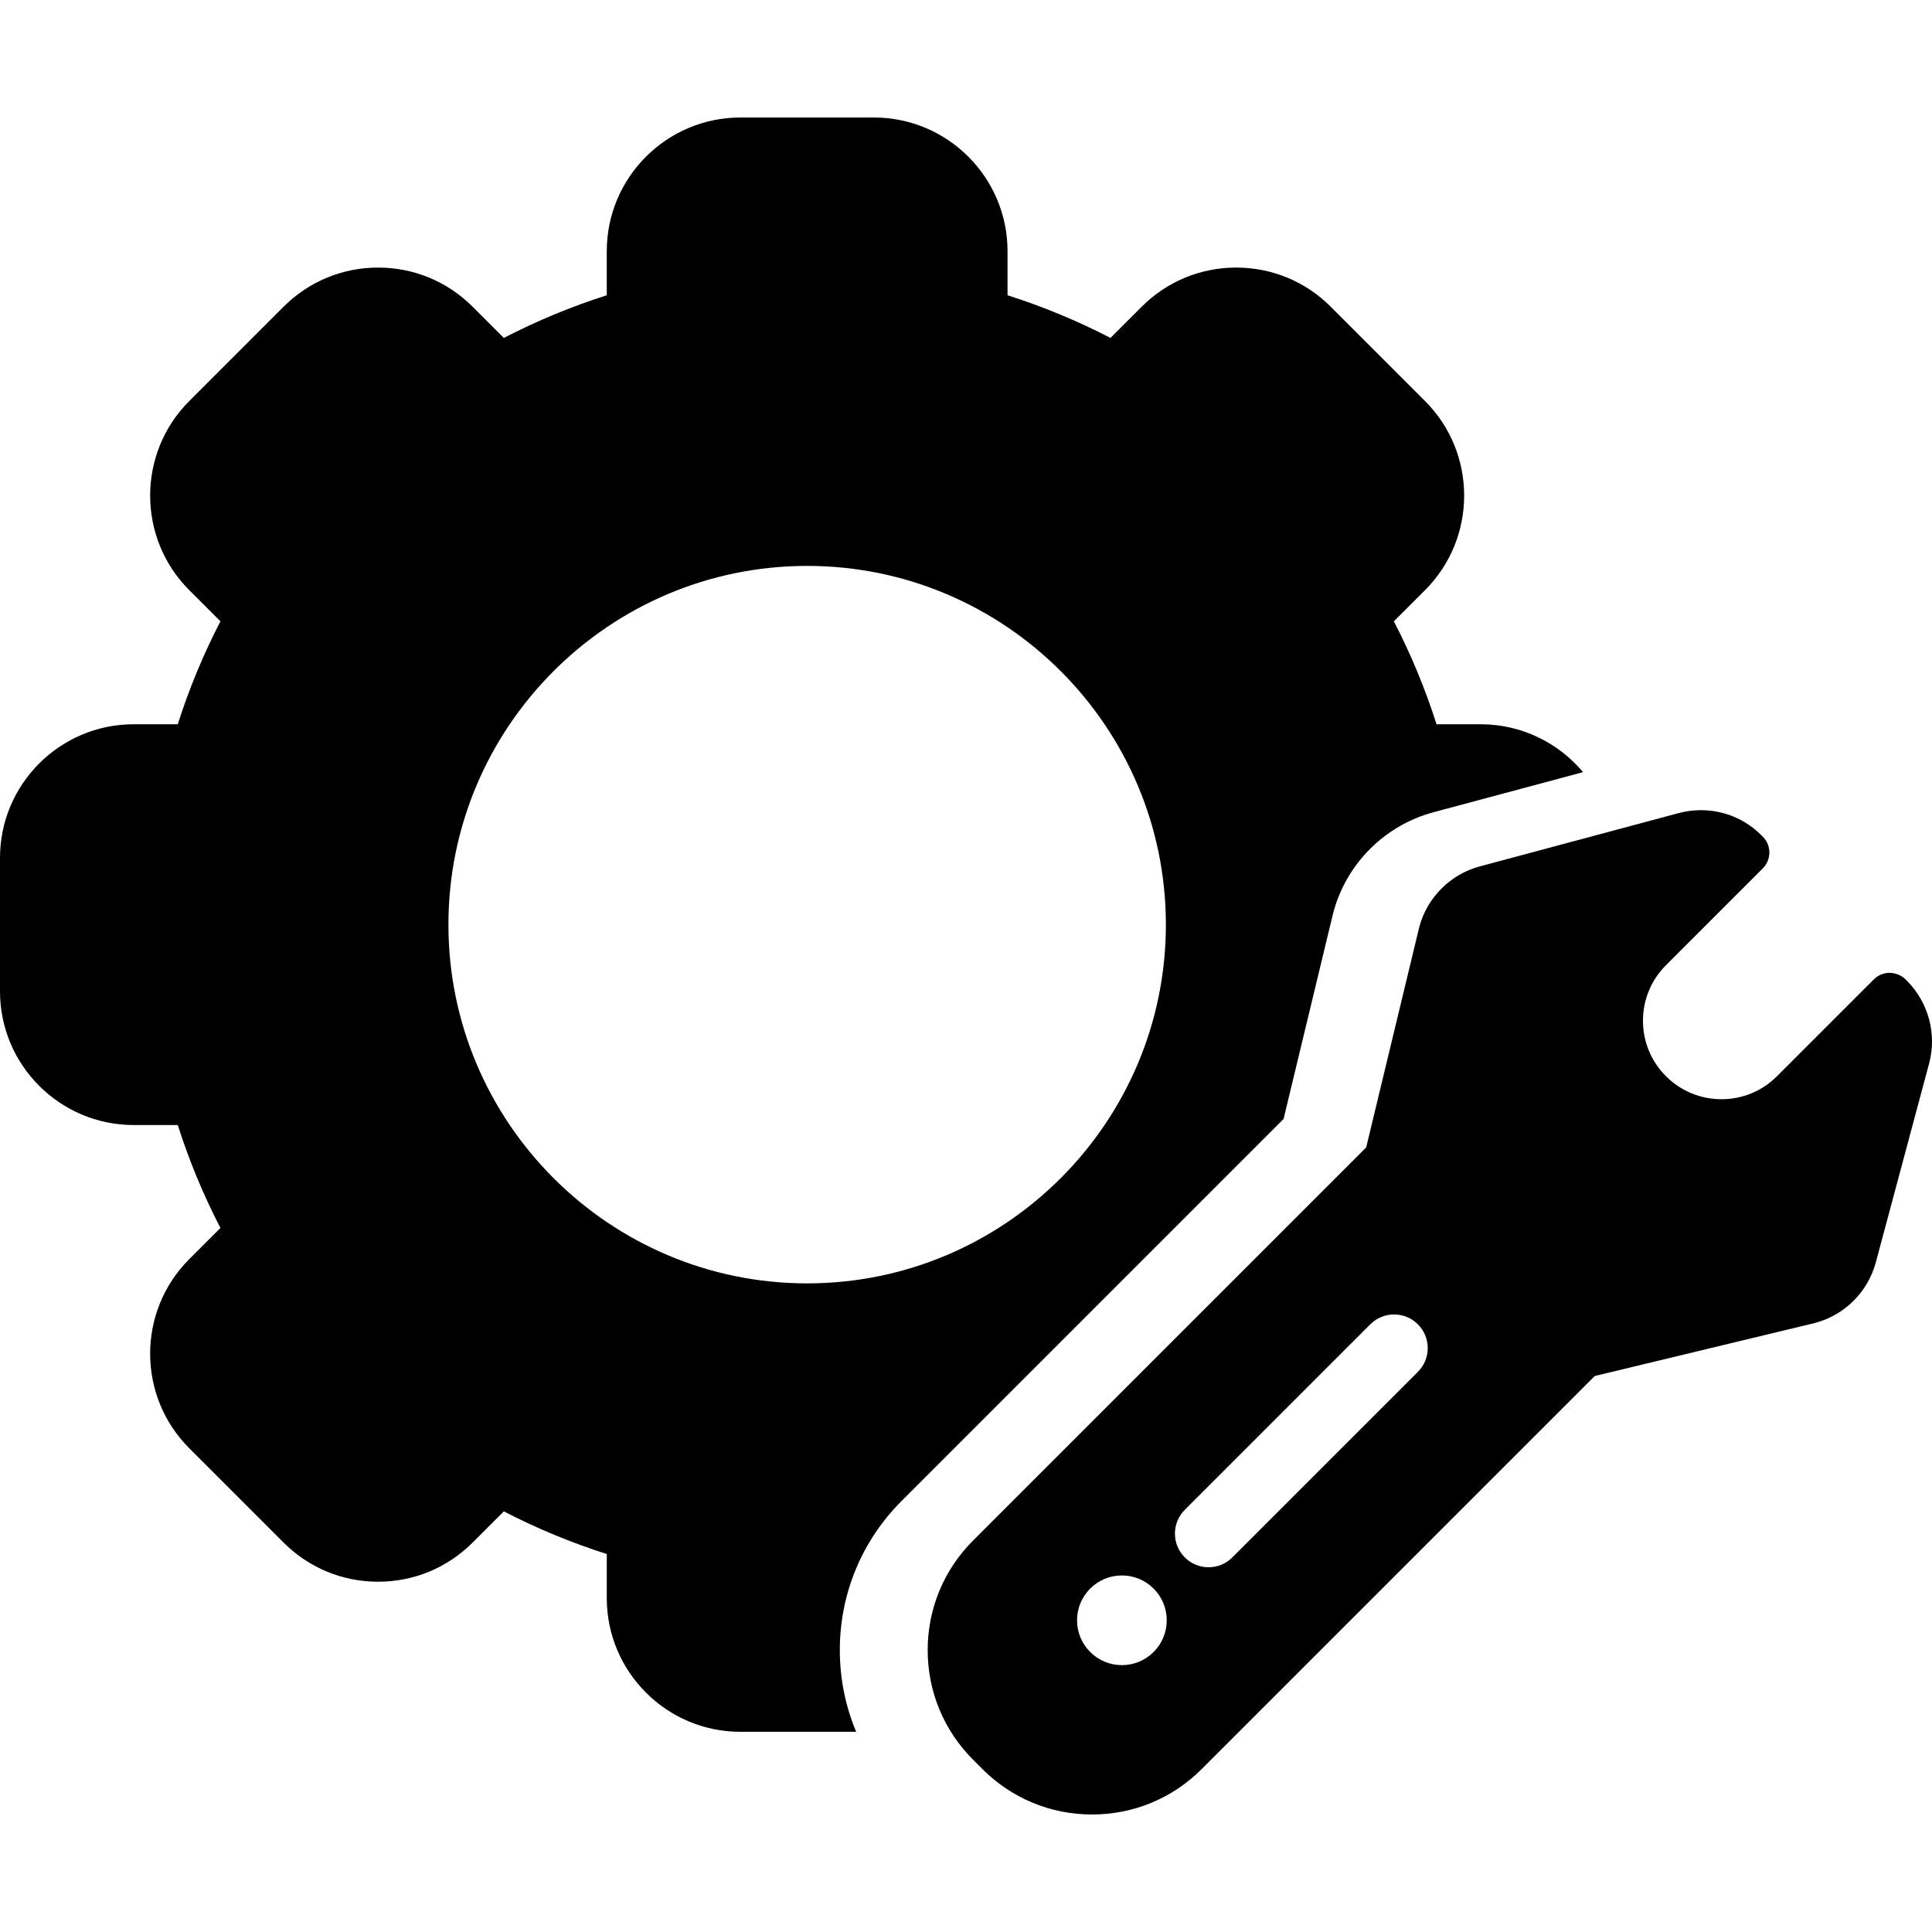
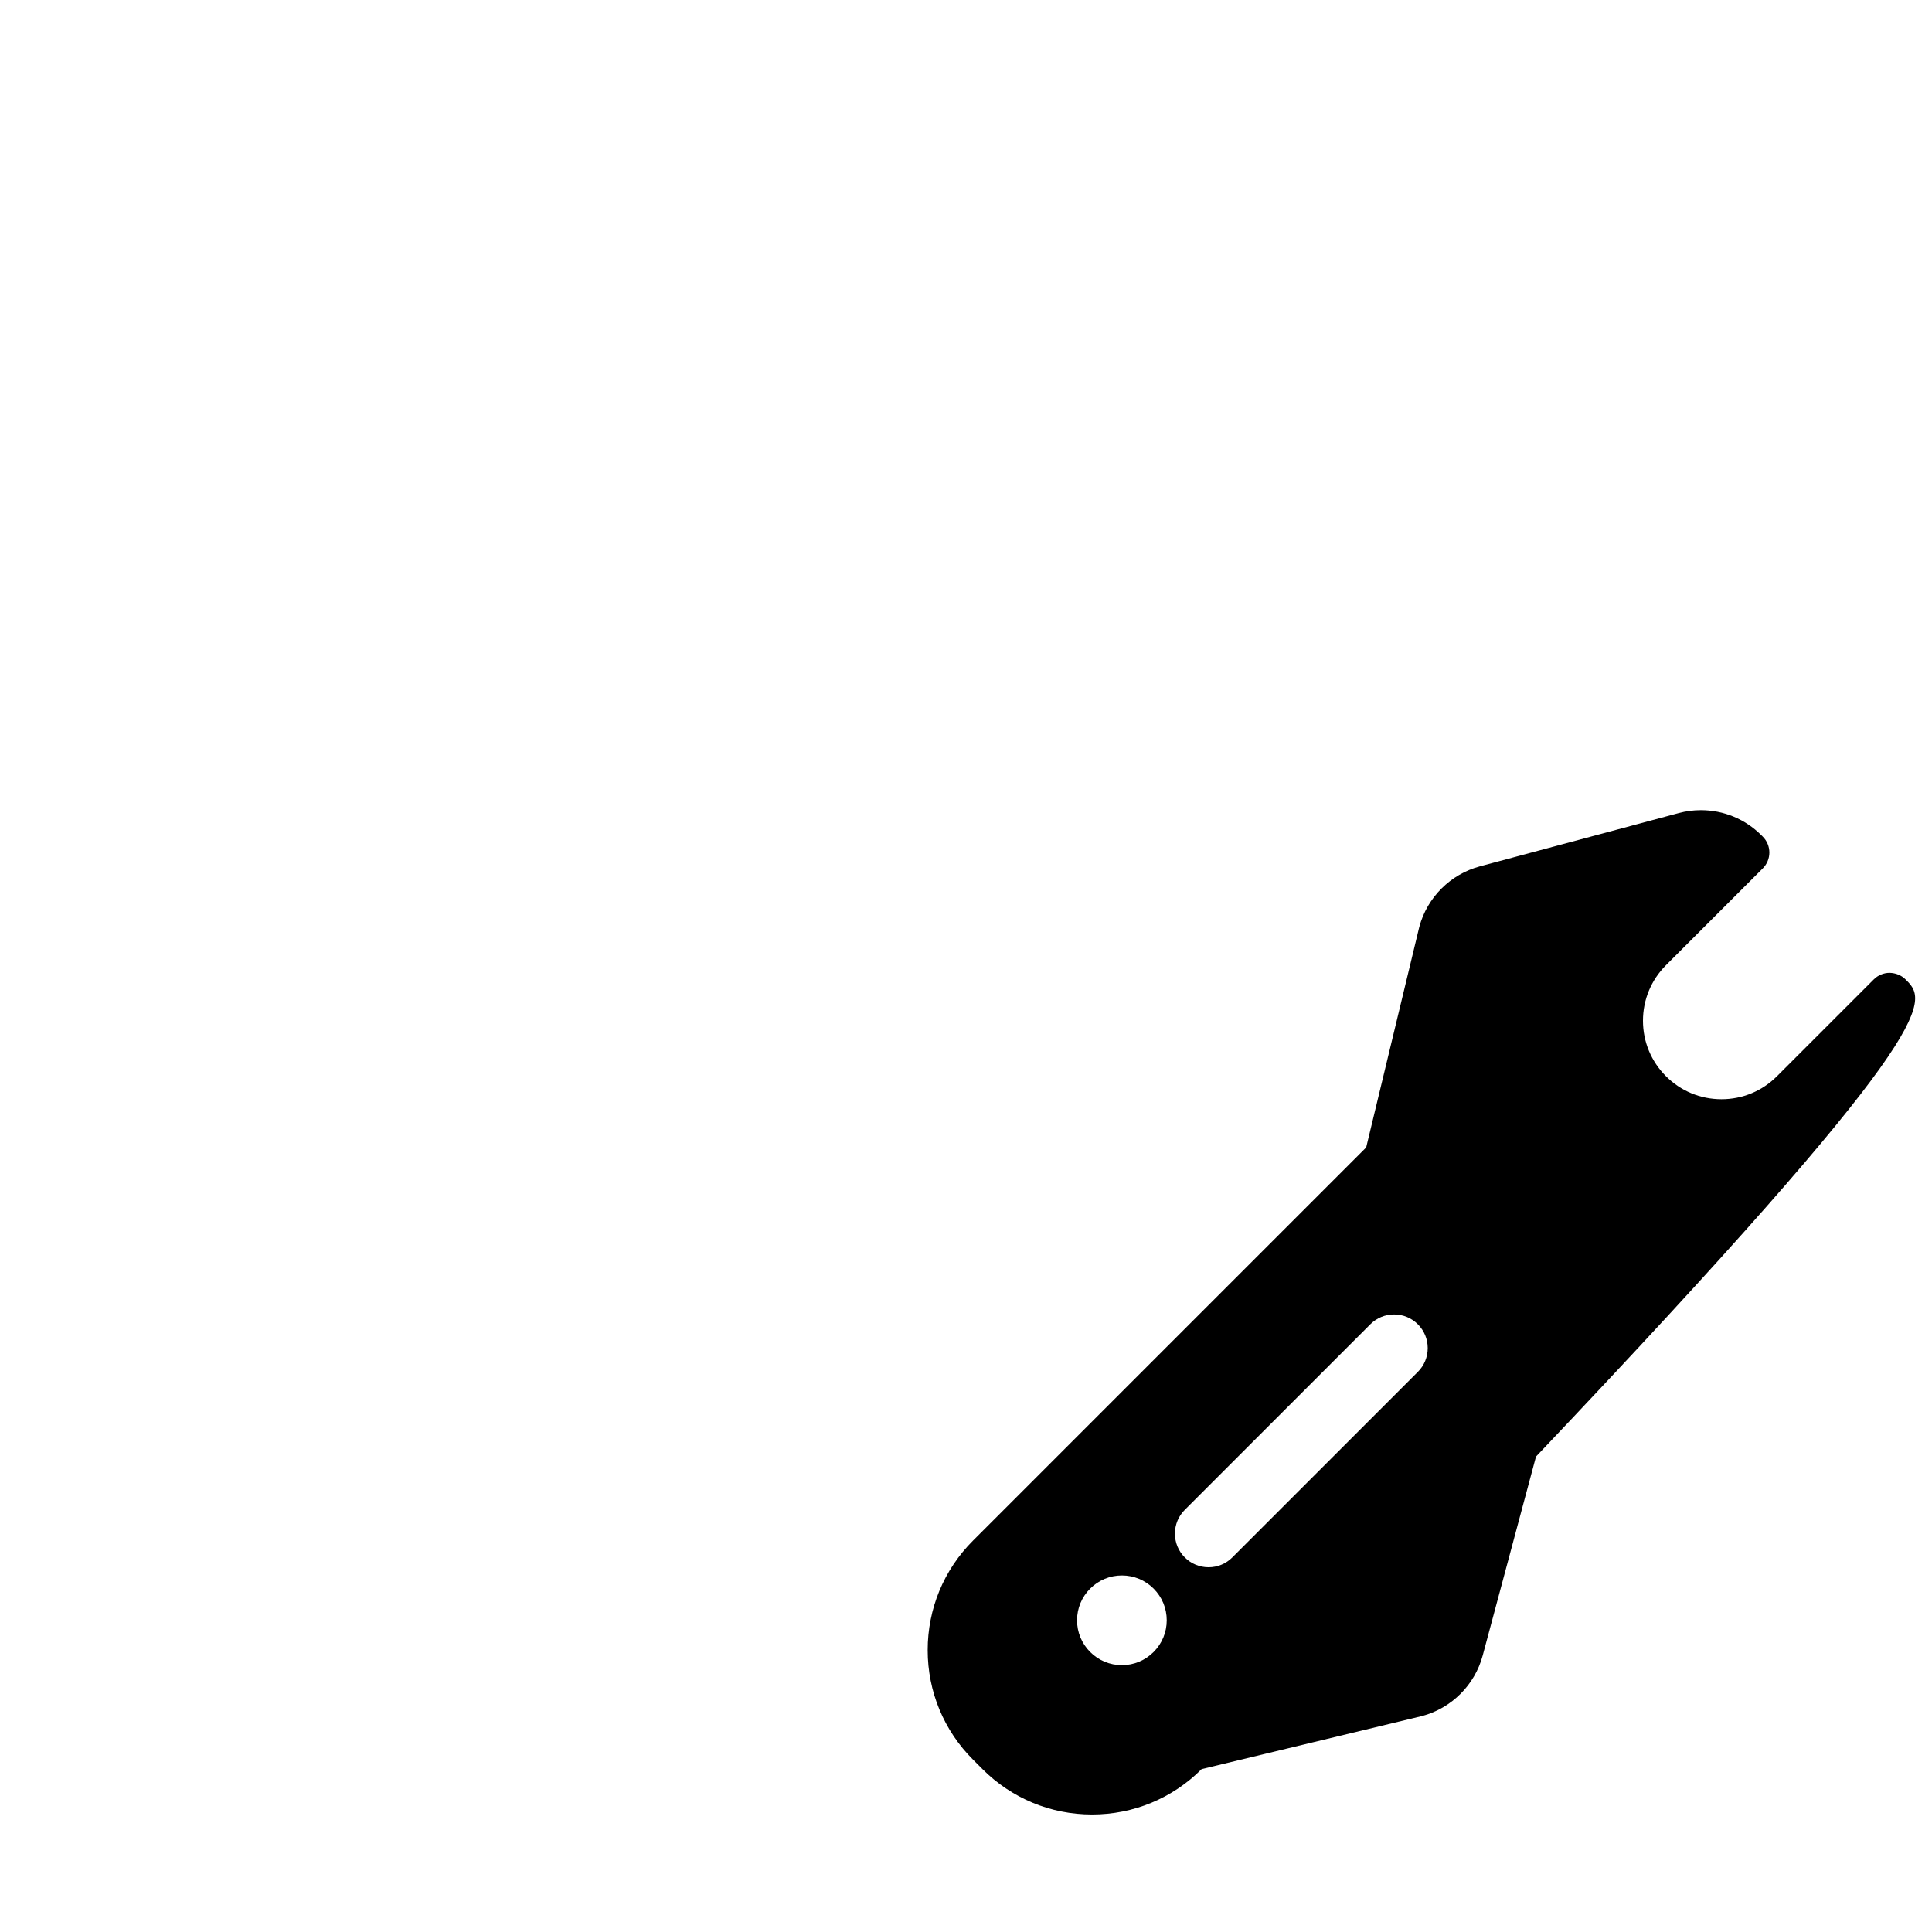
<svg xmlns="http://www.w3.org/2000/svg" id="Capa_1" x="0px" y="0px" viewBox="0 0 430.848 430.848" style="enable-background:new 0 0 430.848 430.848;" xml:space="preserve">
  <g>
-     <path d="M286.244,249.537l10.992-45.639c0.035-0.143,0.071-0.285,0.109-0.428c2.909-10.867,11.469-19.426,22.339-22.338  l33.347-8.936c-5.472-6.525-13.678-10.682-22.839-10.682h-9.837c-2.511-7.895-5.7-15.59-9.515-22.957l6.96-6.959  c11.622-11.623,11.622-30.535,0-42.156L296.76,68.4c-5.631-5.629-13.117-8.73-21.079-8.73c-7.961,0-15.447,3.102-21.078,8.732  l-6.96,6.959c-7.369-3.814-15.064-7.004-22.956-9.516V56.01c0-16.436-13.372-29.807-29.808-29.807h-29.758  c-16.436,0-29.808,13.371-29.808,29.807v9.836c-7.893,2.512-15.588,5.701-22.957,9.516l-6.96-6.961  c-5.631-5.629-13.117-8.73-21.078-8.73c-7.961,0-15.447,3.102-21.079,8.732L42.2,89.443c-11.622,11.621-11.622,30.533,0,42.156  l6.959,6.959c-3.815,7.367-7.004,15.063-9.515,22.957h-9.837C13.372,161.516,0,174.887,0,191.324v29.758  c0,16.436,13.372,29.807,29.808,29.807h9.837c2.511,7.895,5.7,15.588,9.515,22.957l-6.96,6.959  c-11.623,11.623-11.623,30.533,0,42.158l21.041,21.039c5.632,5.631,13.118,8.732,21.079,8.732s15.447-3.102,21.077-8.732  l6.96-6.959c7.366,3.815,15.061,7.002,22.957,9.514v9.838c0,16.436,13.372,29.809,29.808,29.809h25.809  c-2.388-5.691-3.644-11.852-3.645-18.209c-0.002-12.572,4.892-24.391,13.781-33.279L286.244,249.537z M180,286.201  c-44.112,0-80-35.887-80-79.998c0-44.113,35.888-80.002,80-80.002s80,35.889,80,80.002C260,250.314,224.112,286.201,180,286.201z" />
-     <path d="M425.267,218.734l-0.319-0.32c-0.939-0.941-2.189-1.428-3.541-1.469c-1.326,0-2.598,0.525-3.536,1.465l-21.596,21.596  c-3.304,3.305-7.699,5.125-12.375,5.125c-4.676,0-9.072-1.82-12.379-5.129c-3.307-3.305-5.128-7.701-5.128-12.377  c0.001-4.676,1.821-9.072,5.126-12.377l21.596-21.596c0.939-0.939,1.465-2.213,1.464-3.539c-0.001-1.328-0.53-2.6-1.47-3.537  l-0.314-0.313c-3.605-3.605-8.399-5.592-13.499-5.592c-1.665,0-3.325,0.219-4.936,0.65l-44.348,11.885  c-6.568,1.76-11.741,6.932-13.498,13.496c-0.011,0.041-0.021,0.08-0.031,0.121l-11.817,49.063l-87.667,87.666  c-6.528,6.527-10.122,15.207-10.121,24.44c0.002,9.232,3.598,17.91,10.126,24.439l2.088,2.088  c6.528,6.529,15.209,10.125,24.443,10.125h0c9.231,0,17.909-3.594,24.437-10.121l87.667-87.666l49.061-11.816  c0.041-0.01,0.082-0.022,0.122-0.031c6.563-1.758,11.735-6.928,13.497-13.496l11.883-44.352  C431.959,230.598,430.066,223.535,425.267,218.734z M257.26,368.406c-1.888,1.889-4.399,2.93-7.071,2.93  c-2.671,0-5.183-1.041-7.072-2.932c-1.887-1.885-2.928-4.397-2.928-7.068c-0.001-2.672,1.041-5.185,2.931-7.072  c1.886-1.887,4.398-2.928,7.069-2.928c2.672,0,5.184,1.041,7.072,2.93c1.887,1.885,2.928,4.396,2.928,7.068  C260.189,364.006,259.148,366.518,257.26,368.406z M316.194,305.935L274.82,347.31c-1.416,1.416-3.3,2.197-5.303,2.197  c-2.003,0-3.887-0.781-5.303-2.197c-1.417-1.416-2.197-3.299-2.197-5.303s0.78-3.887,2.197-5.303l41.374-41.375  c1.417-1.418,3.3-2.197,5.303-2.197s3.887,0.779,5.303,2.197c1.417,1.416,2.197,3.299,2.197,5.303S317.611,304.519,316.194,305.935  z" />
+     <path d="M425.267,218.734l-0.319-0.32c-0.939-0.941-2.189-1.428-3.541-1.469c-1.326,0-2.598,0.525-3.536,1.465l-21.596,21.596  c-3.304,3.305-7.699,5.125-12.375,5.125c-4.676,0-9.072-1.82-12.379-5.129c-3.307-3.305-5.128-7.701-5.128-12.377  c0.001-4.676,1.821-9.072,5.126-12.377l21.596-21.596c0.939-0.939,1.465-2.213,1.464-3.539c-0.001-1.328-0.53-2.6-1.47-3.537  l-0.314-0.313c-3.605-3.605-8.399-5.592-13.499-5.592c-1.665,0-3.325,0.219-4.936,0.65l-44.348,11.885  c-6.568,1.76-11.741,6.932-13.498,13.496c-0.011,0.041-0.021,0.08-0.031,0.121l-11.817,49.063l-87.667,87.666  c-6.528,6.527-10.122,15.207-10.121,24.44c0.002,9.232,3.598,17.91,10.126,24.439l2.088,2.088  c6.528,6.529,15.209,10.125,24.443,10.125h0c9.231,0,17.909-3.594,24.437-10.121l49.061-11.816  c0.041-0.01,0.082-0.022,0.122-0.031c6.563-1.758,11.735-6.928,13.497-13.496l11.883-44.352  C431.959,230.598,430.066,223.535,425.267,218.734z M257.26,368.406c-1.888,1.889-4.399,2.93-7.071,2.93  c-2.671,0-5.183-1.041-7.072-2.932c-1.887-1.885-2.928-4.397-2.928-7.068c-0.001-2.672,1.041-5.185,2.931-7.072  c1.886-1.887,4.398-2.928,7.069-2.928c2.672,0,5.184,1.041,7.072,2.93c1.887,1.885,2.928,4.396,2.928,7.068  C260.189,364.006,259.148,366.518,257.26,368.406z M316.194,305.935L274.82,347.31c-1.416,1.416-3.3,2.197-5.303,2.197  c-2.003,0-3.887-0.781-5.303-2.197c-1.417-1.416-2.197-3.299-2.197-5.303s0.78-3.887,2.197-5.303l41.374-41.375  c1.417-1.418,3.3-2.197,5.303-2.197s3.887,0.779,5.303,2.197c1.417,1.416,2.197,3.299,2.197,5.303S317.611,304.519,316.194,305.935  z" />
  </g>
  <g />
  <g />
  <g />
  <g />
  <g />
  <g />
  <g />
  <g />
  <g />
  <g />
  <g />
  <g />
  <g />
  <g />
  <g />
</svg>